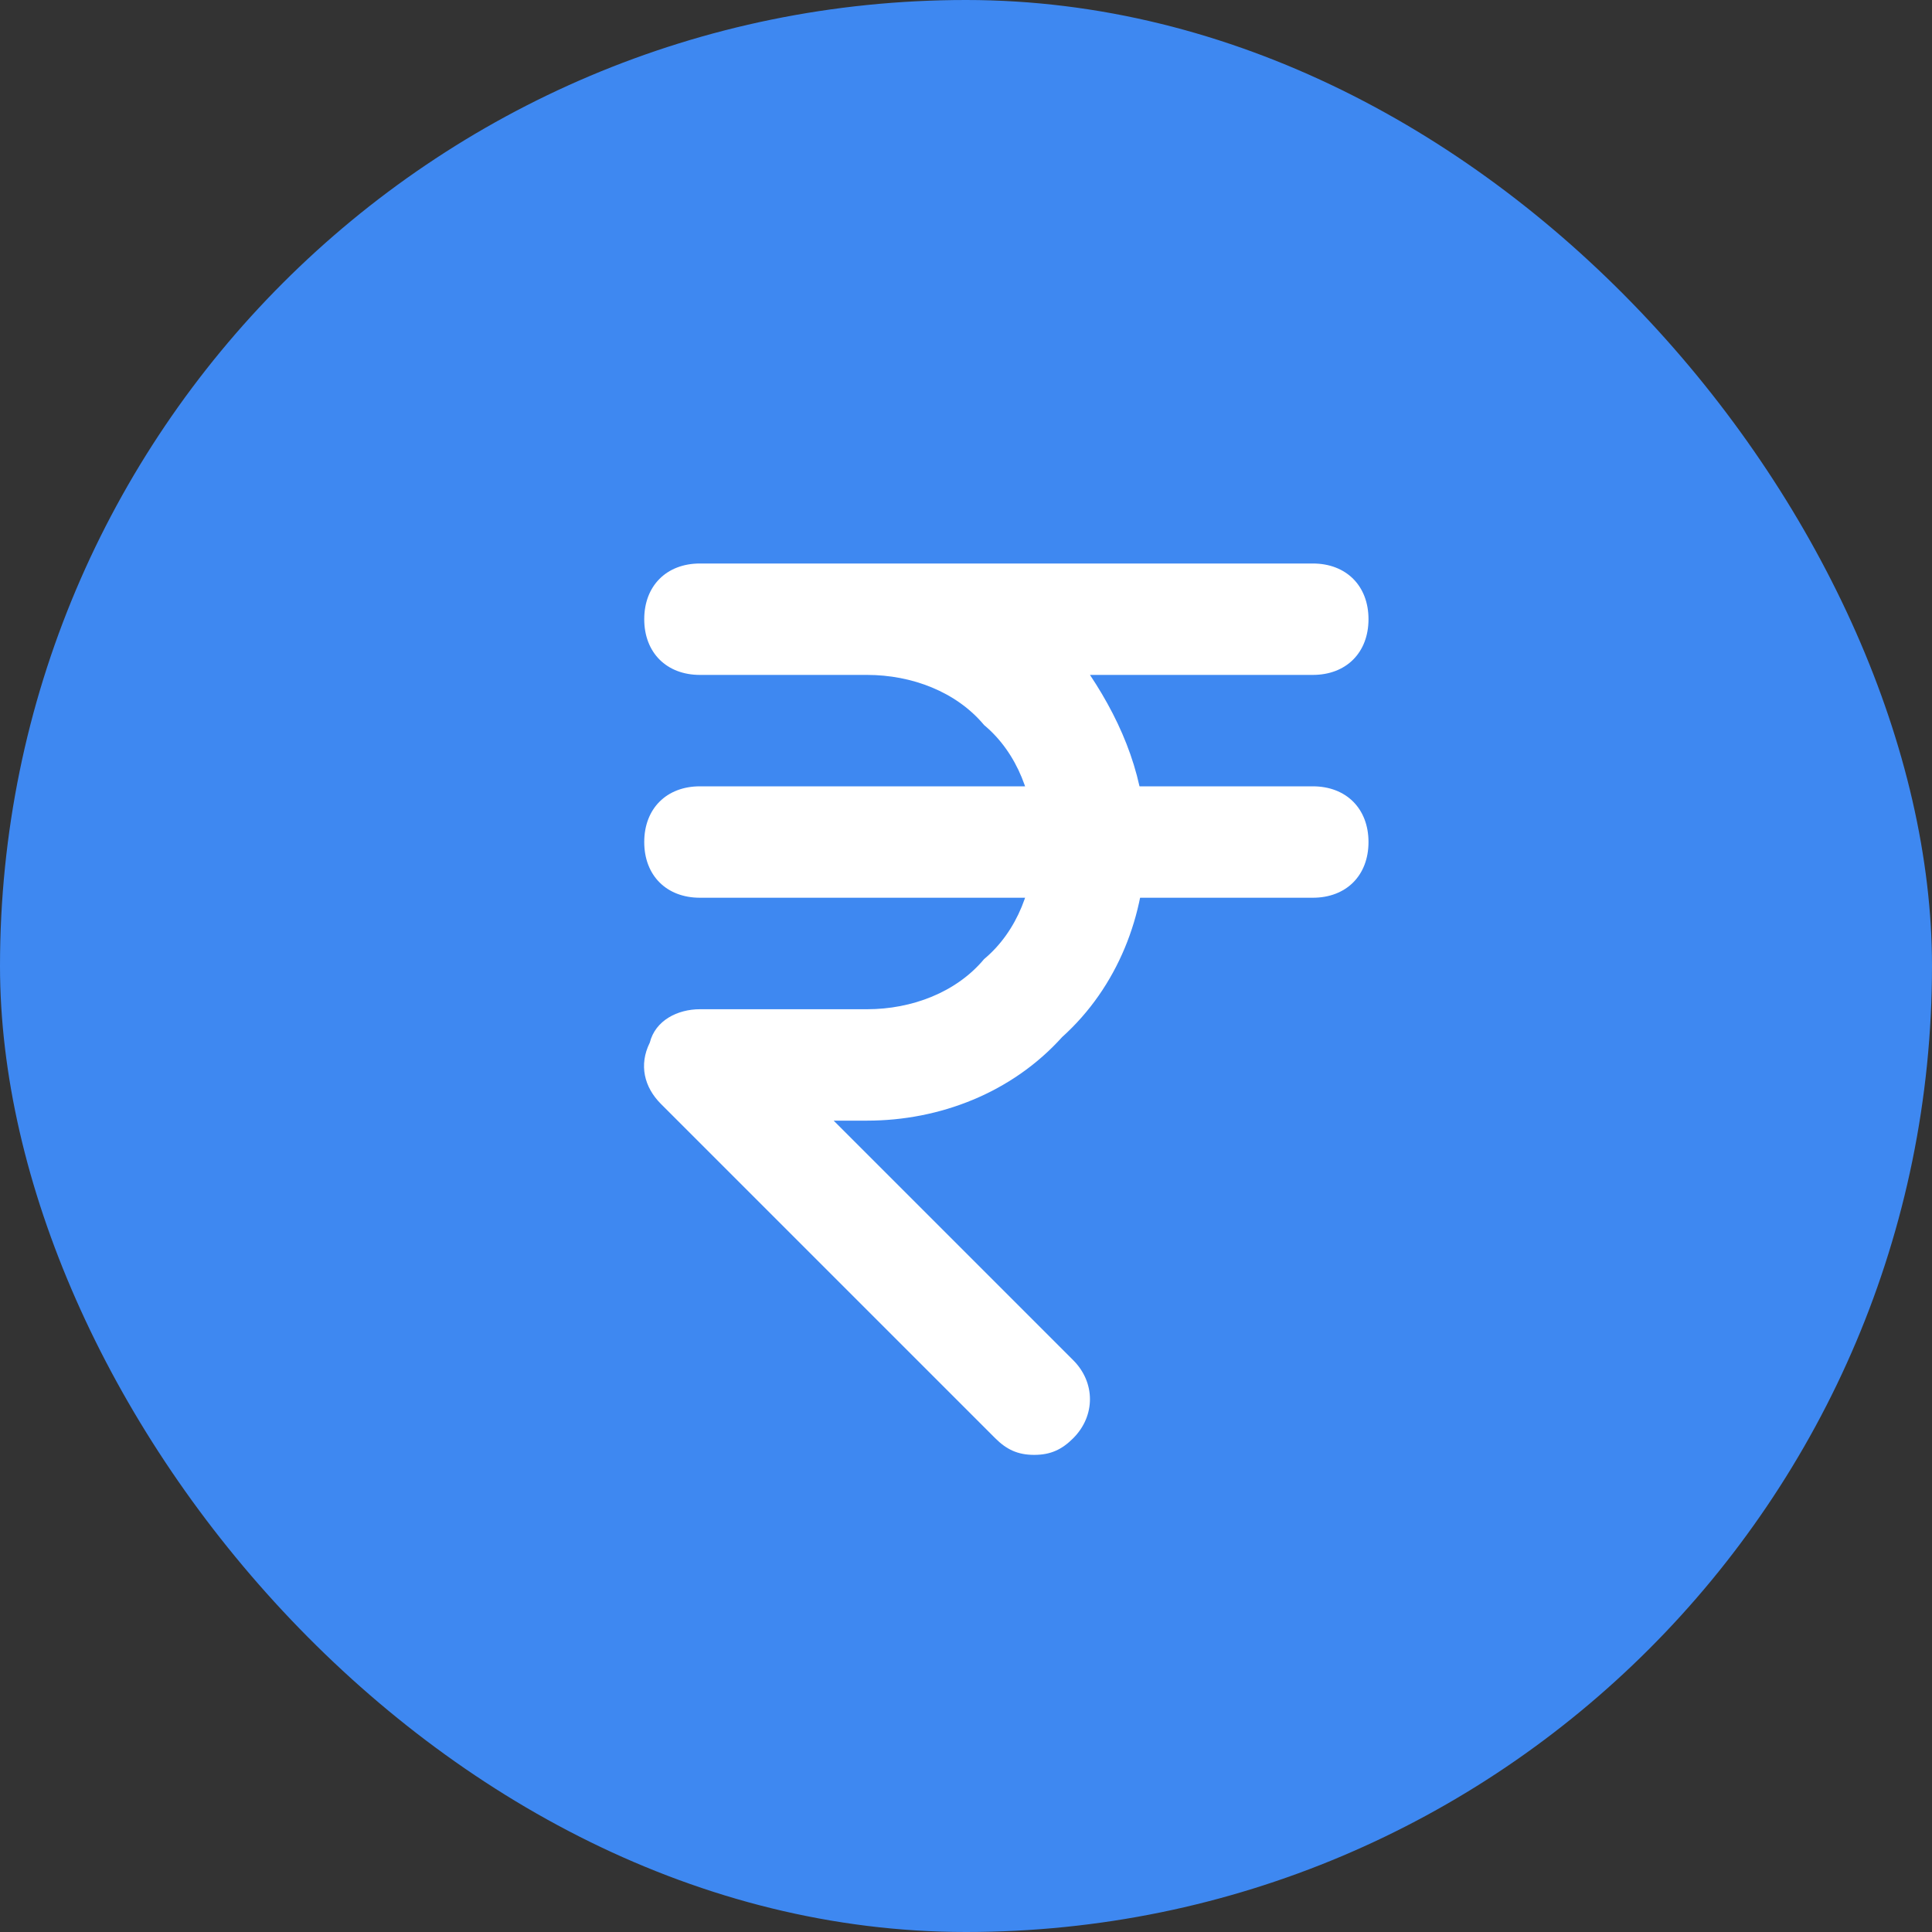
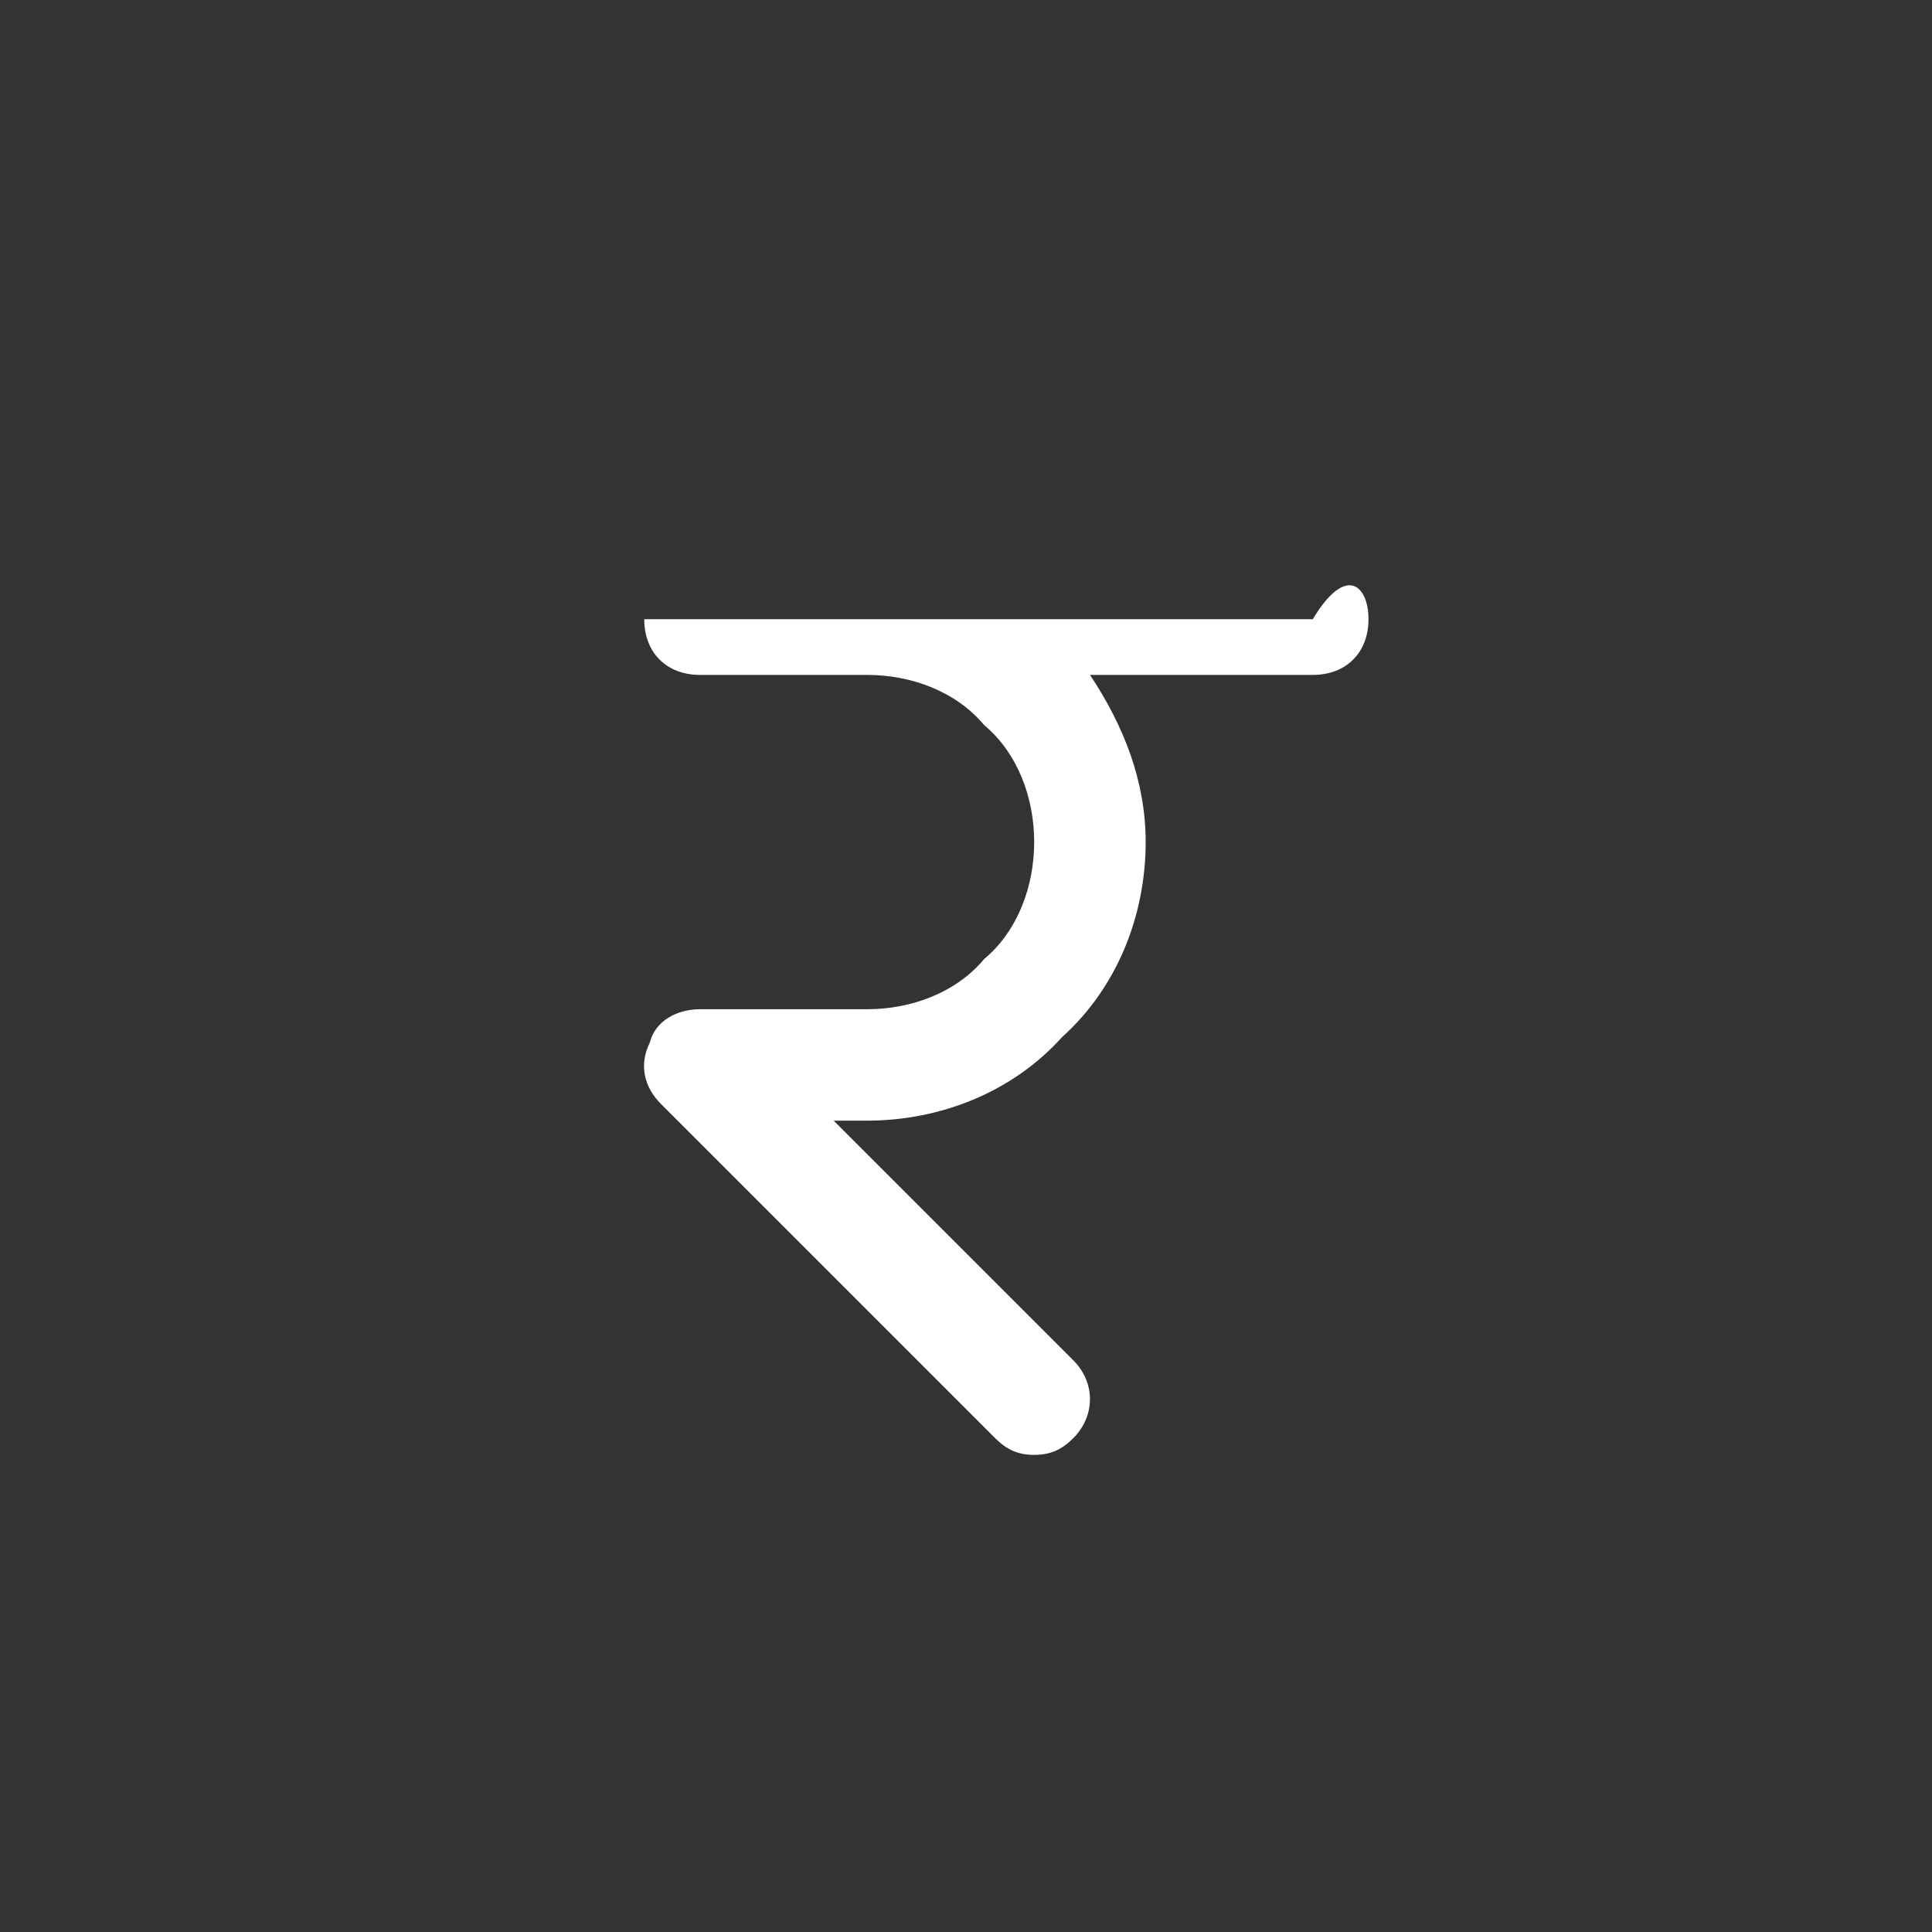
<svg xmlns="http://www.w3.org/2000/svg" width="24" height="24" viewBox="0 0 24 24" fill="none">
  <rect x="0" y="0" width="24" height="24" fill="#333333" stroke="none" />
-   <rect width="24" height="24" rx="12" fill="#3E88F1" />
-   <path d="M12.847 18.073C12.64 18.073 12.501 18.004 12.363 17.866L8.21 13.713C8.003 13.506 7.934 13.229 8.072 12.952C8.141 12.675 8.418 12.537 8.695 12.537H10.771C11.325 12.537 11.879 12.329 12.225 11.914C12.64 11.568 12.847 11.014 12.847 10.46C12.847 9.907 12.64 9.353 12.225 9.007C11.879 8.592 11.325 8.384 10.771 8.384H8.695C8.28 8.384 8.003 8.107 8.003 7.692C8.003 7.277 8.28 7 8.695 7H16.308C16.723 7 17 7.277 17 7.692C17 8.107 16.723 8.384 16.308 8.384H13.54C13.955 9.007 14.232 9.699 14.232 10.46C14.232 11.36 13.886 12.26 13.194 12.883C12.571 13.575 11.671 13.921 10.771 13.921H10.356L13.332 16.897C13.609 17.174 13.609 17.589 13.332 17.866C13.194 18.004 13.055 18.073 12.847 18.073Z" fill="white" />
-   <path d="M16.308 11.152H8.695C8.28 11.152 8.003 10.876 8.003 10.46C8.003 10.045 8.28 9.768 8.695 9.768H16.308C16.723 9.768 17 10.045 17 10.46C17 10.876 16.723 11.152 16.308 11.152Z" fill="white" />
+   <path d="M12.847 18.073C12.64 18.073 12.501 18.004 12.363 17.866L8.21 13.713C8.003 13.506 7.934 13.229 8.072 12.952C8.141 12.675 8.418 12.537 8.695 12.537H10.771C11.325 12.537 11.879 12.329 12.225 11.914C12.64 11.568 12.847 11.014 12.847 10.46C12.847 9.907 12.64 9.353 12.225 9.007C11.879 8.592 11.325 8.384 10.771 8.384H8.695C8.28 8.384 8.003 8.107 8.003 7.692H16.308C16.723 7 17 7.277 17 7.692C17 8.107 16.723 8.384 16.308 8.384H13.54C13.955 9.007 14.232 9.699 14.232 10.46C14.232 11.36 13.886 12.26 13.194 12.883C12.571 13.575 11.671 13.921 10.771 13.921H10.356L13.332 16.897C13.609 17.174 13.609 17.589 13.332 17.866C13.194 18.004 13.055 18.073 12.847 18.073Z" fill="white" />
</svg>